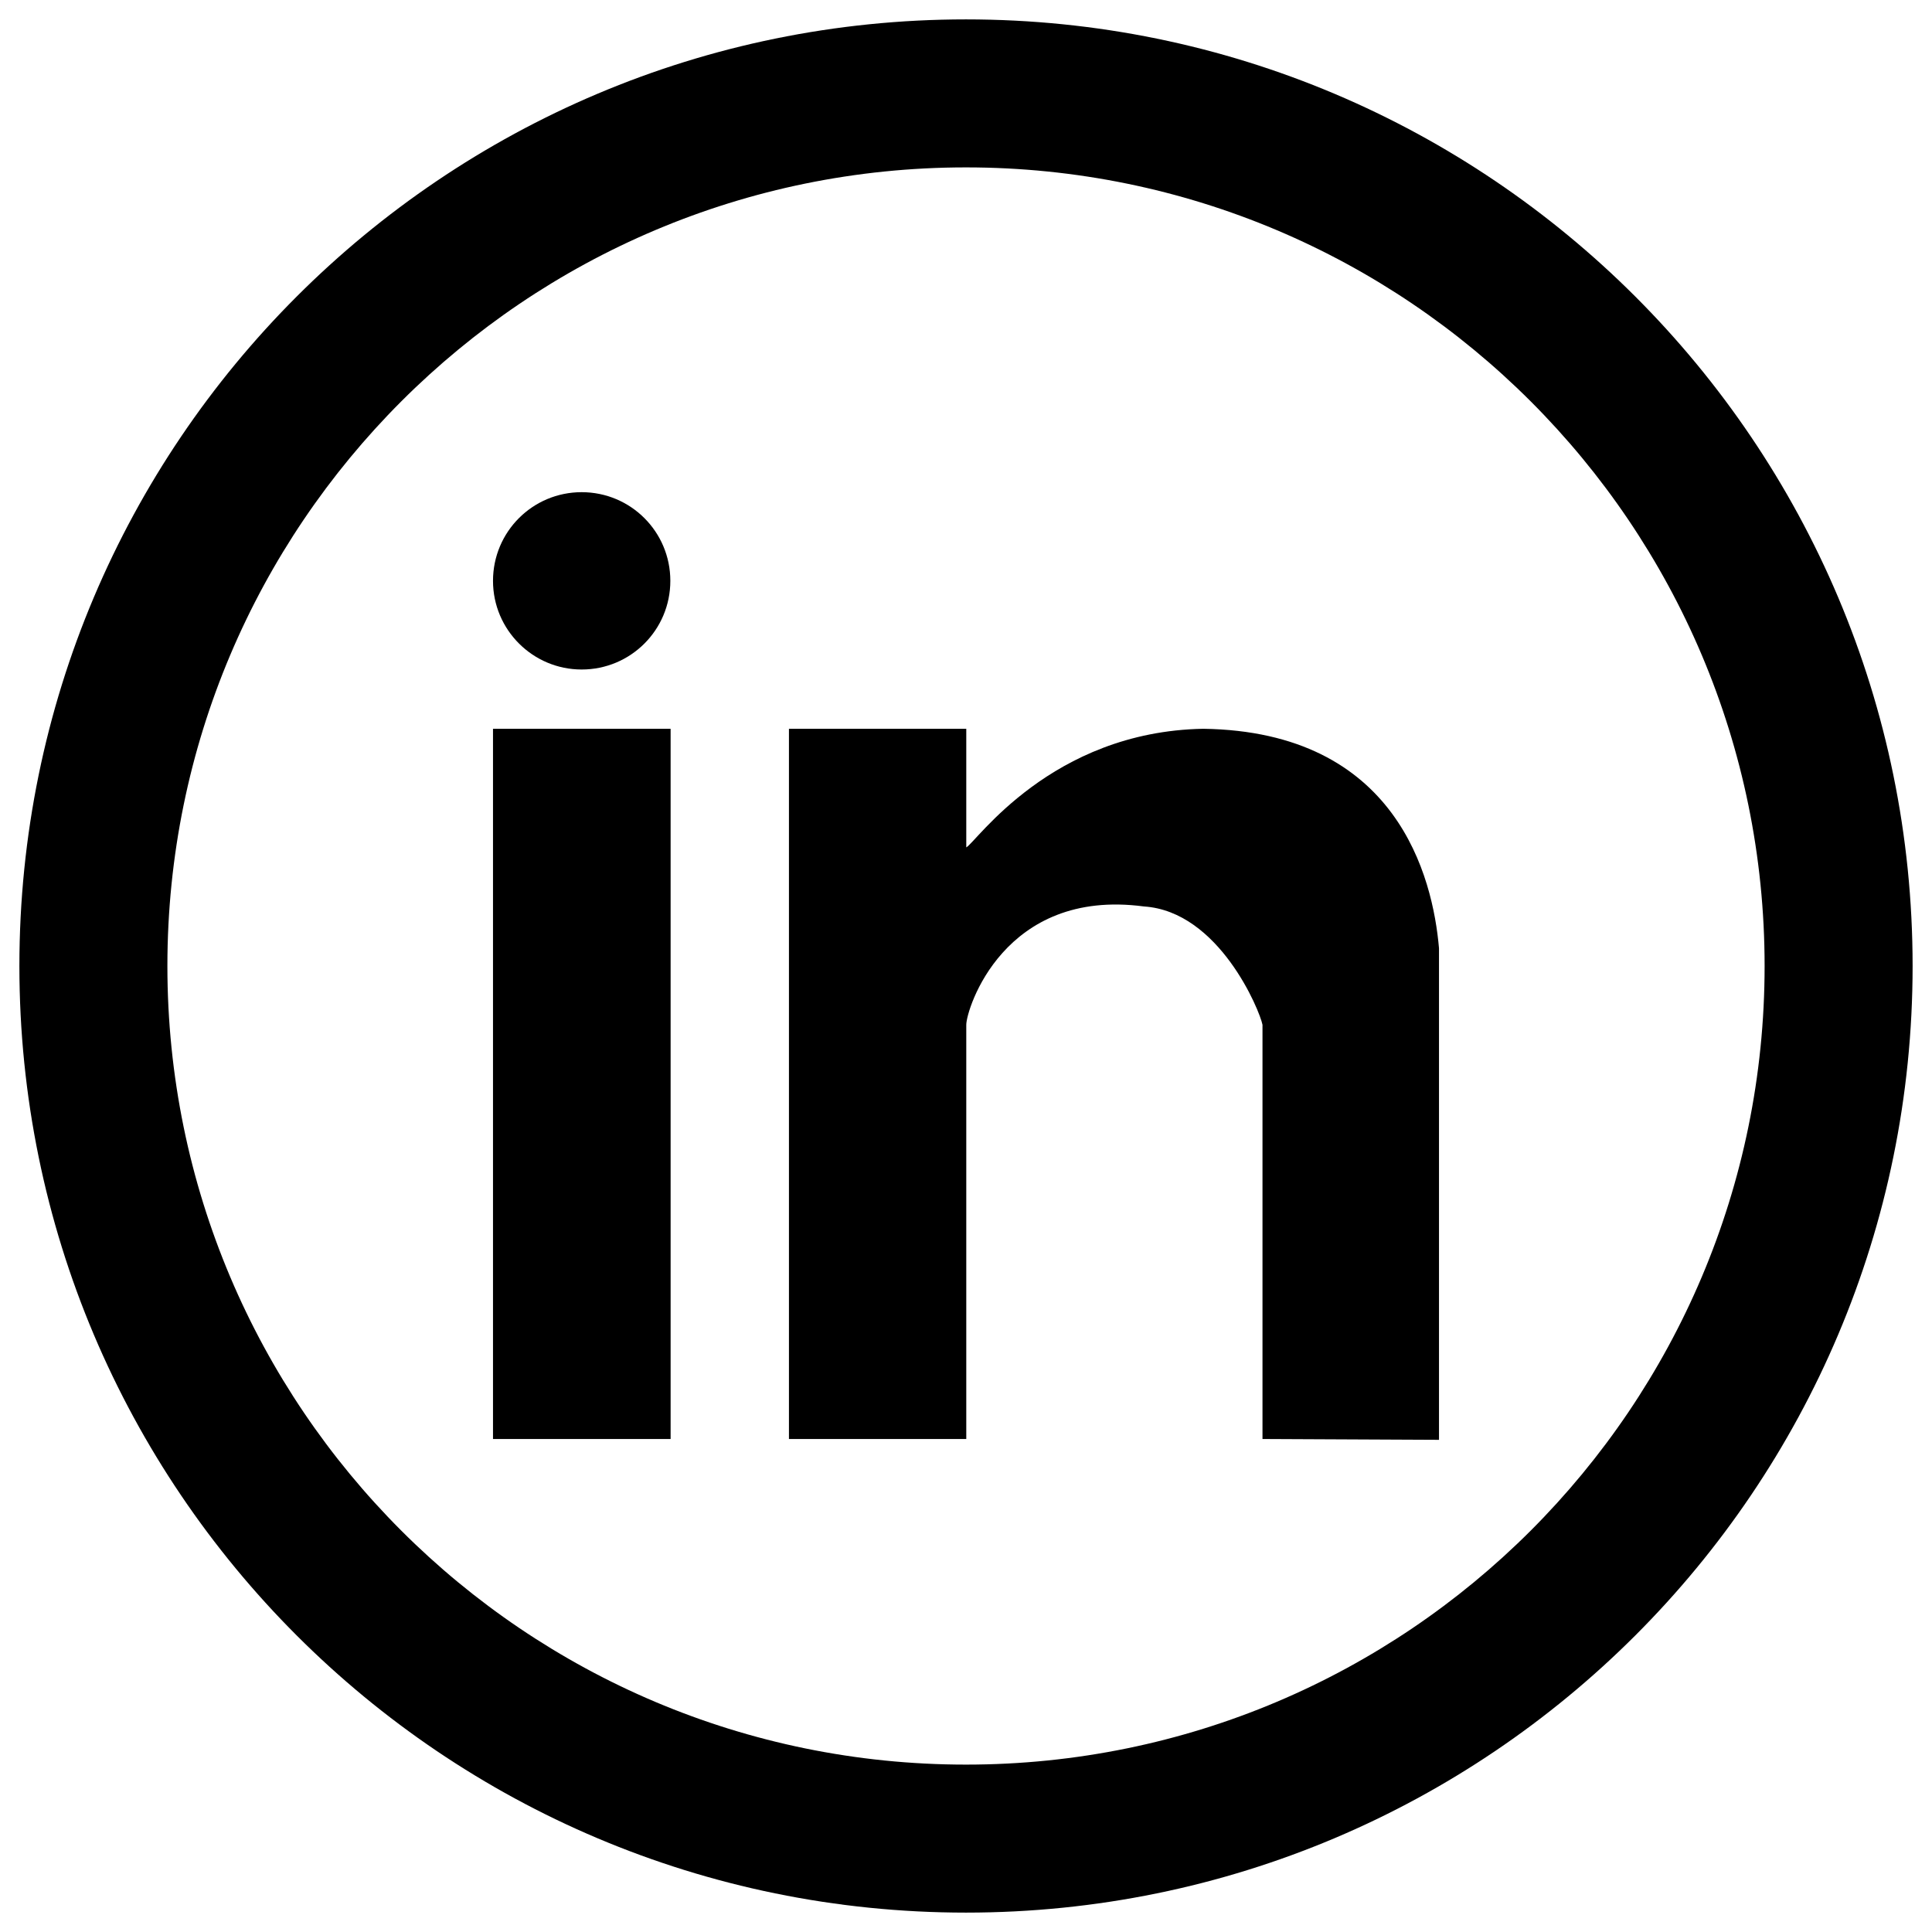
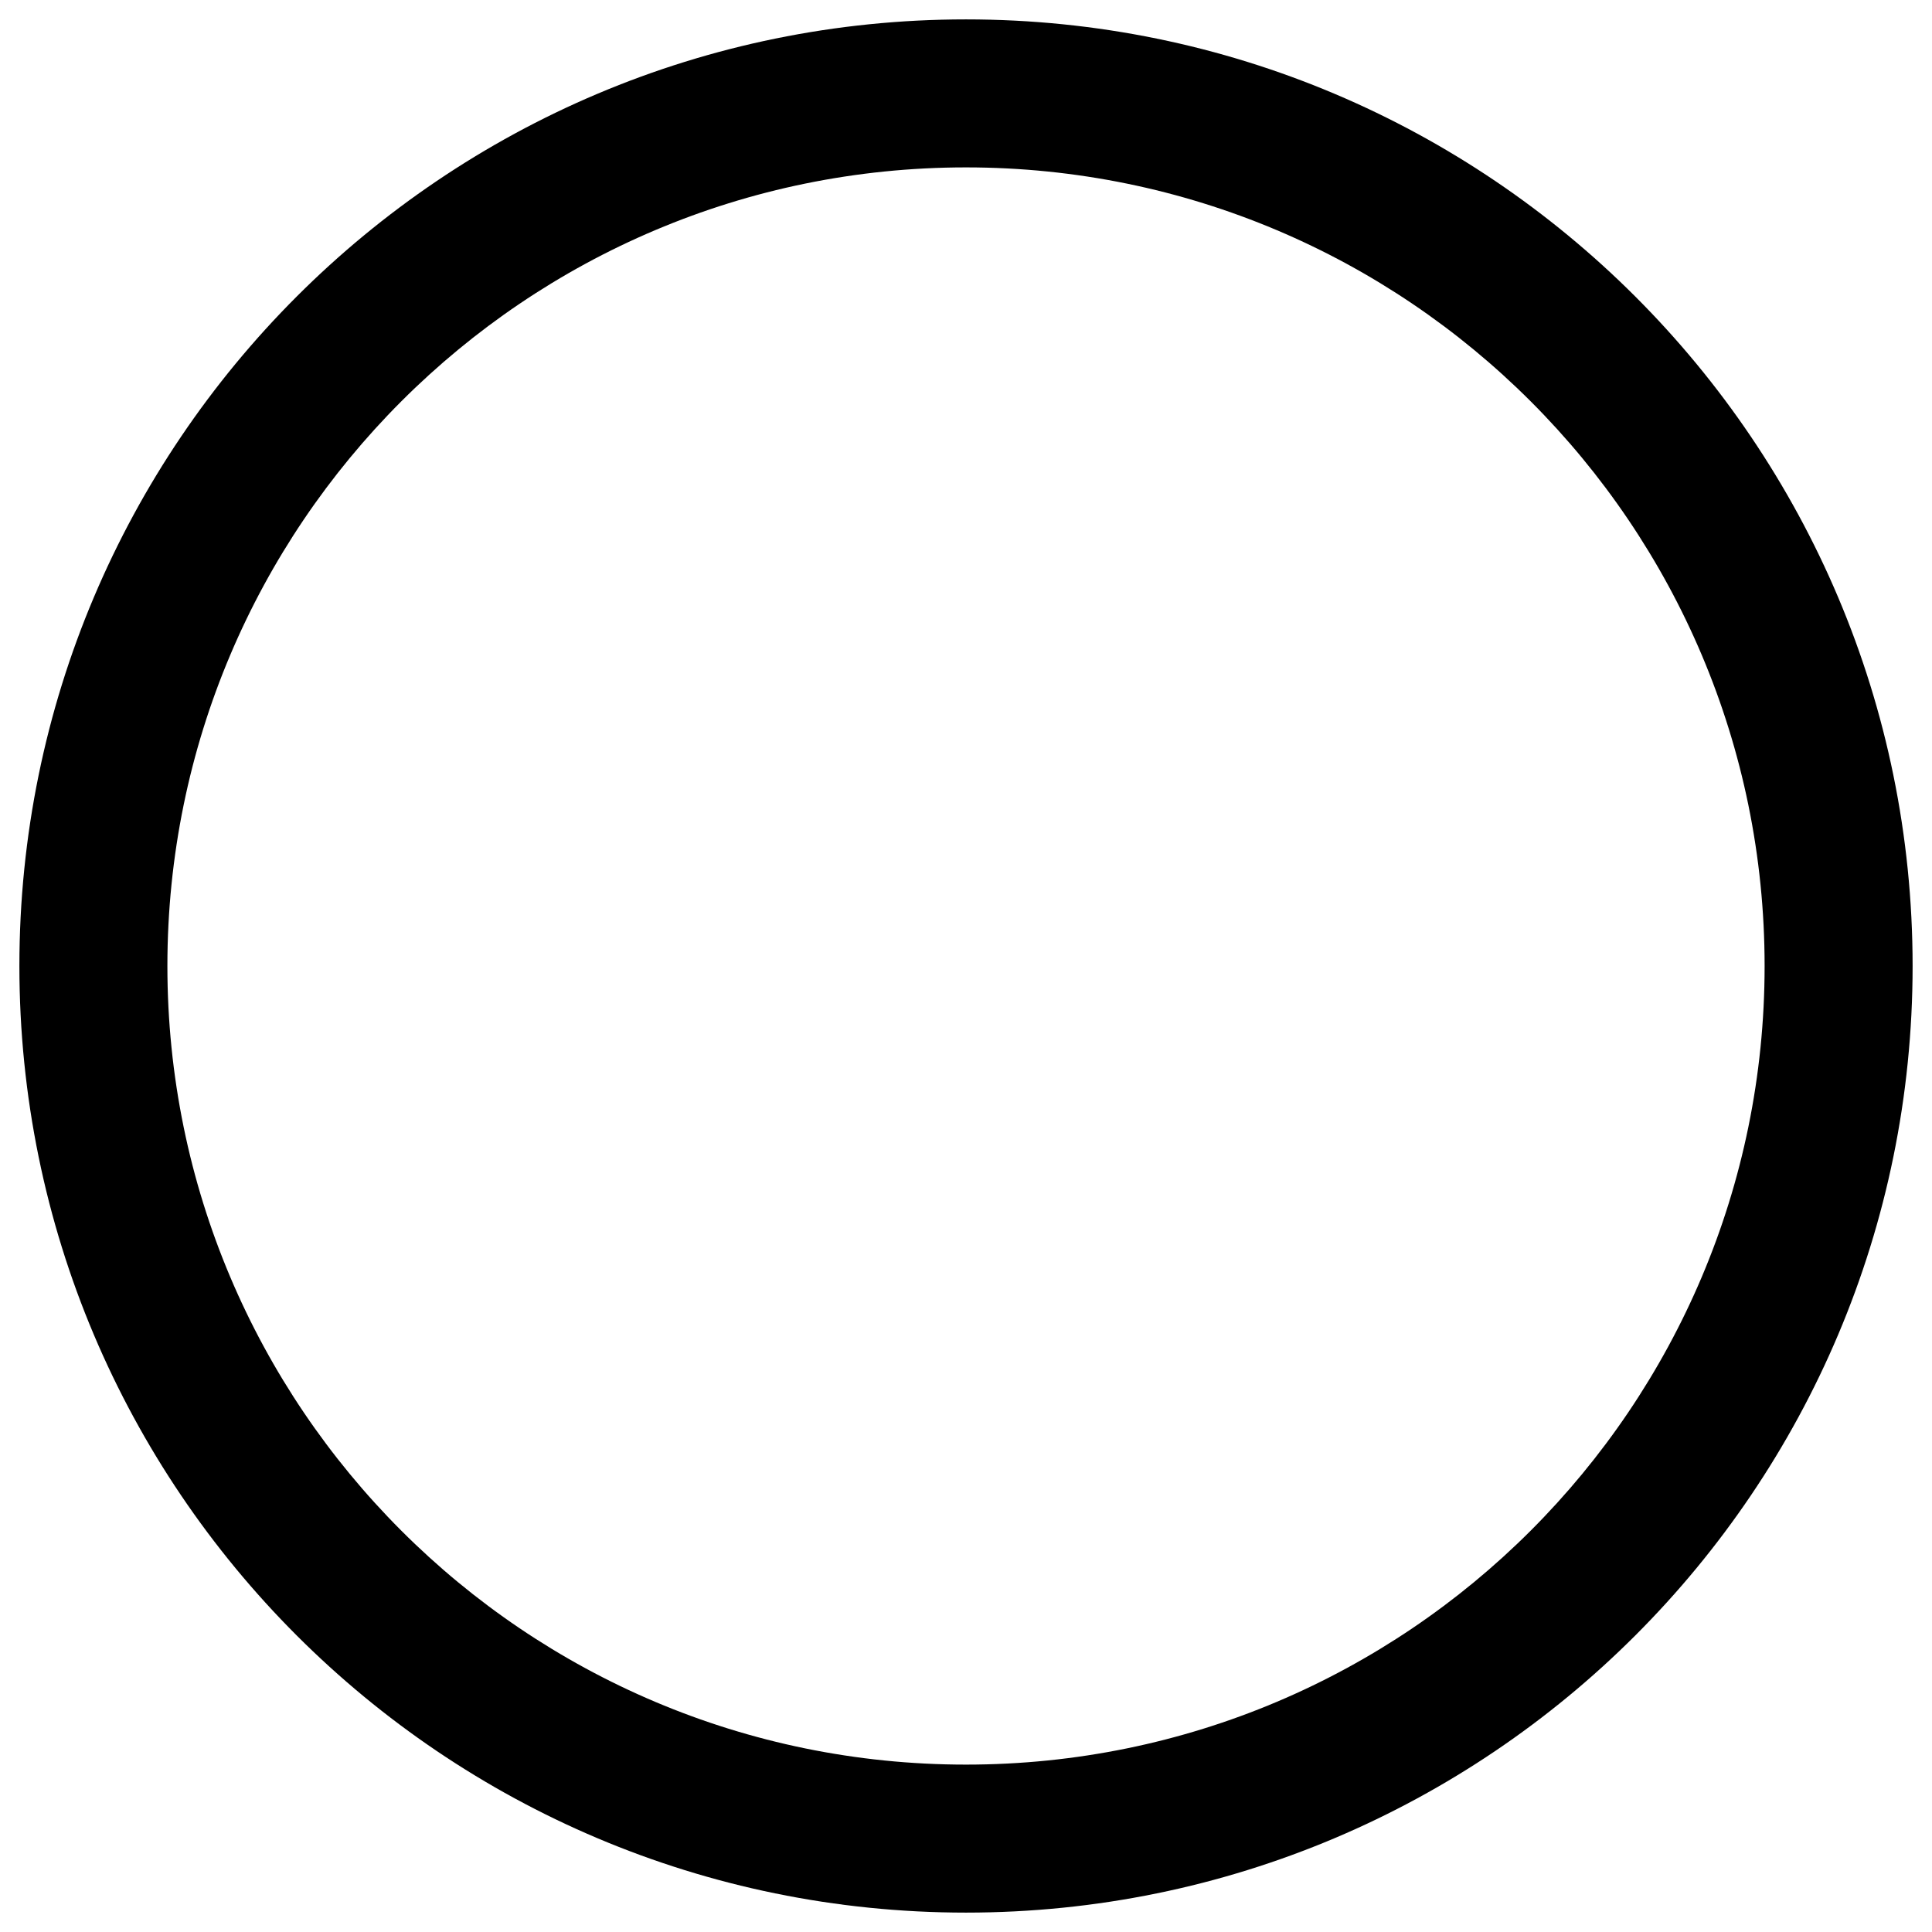
<svg xmlns="http://www.w3.org/2000/svg" width="28px" height="28px" viewBox="0 0 28 28" version="1.1">
  <g id="surface1">
    <path style=" stroke:none;fill-rule:nonzero;fill:rgb(0%,0%,0%);fill-opacity:1;" d="M 14 0.281 C 6.422 0.281 0.281 6.422 0.281 14 C 0.281 21.578 6.422 27.719 14 27.719 C 21.578 27.719 27.719 21.578 27.719 14 C 27.719 6.422 21.578 0.281 14 0.281 Z M 14 25.574 C 7.609 25.574 2.426 20.391 2.426 14 C 2.426 7.609 7.609 2.426 14 2.426 C 20.391 2.426 25.574 7.609 25.574 14 C 25.574 20.391 20.391 25.574 14 25.574 Z M 14 25.574 " />
-     <path style=" stroke:none;fill-rule:nonzero;fill:rgb(0%,0%,0%);fill-opacity:1;" d="M 7.145 20.855 L 9.719 20.855 L 9.719 10.562 L 7.145 10.562 Z M 17.438 10.562 C 15.23 10.602 14.148 12.207 14.004 12.281 L 14.004 10.562 L 11.434 10.562 L 11.434 20.855 L 14.004 20.855 L 14.004 14.852 C 14.004 14.629 14.547 12.867 16.578 13.137 C 17.668 13.207 18.258 14.648 18.297 14.852 L 18.297 20.855 L 20.855 20.867 L 20.855 13.742 C 20.766 12.715 20.25 10.602 17.438 10.562 Z M 8.43 7.133 C 7.719 7.133 7.145 7.707 7.145 8.418 C 7.145 9.129 7.723 9.703 8.43 9.703 C 9.141 9.703 9.715 9.129 9.715 8.418 C 9.715 7.707 9.141 7.133 8.43 7.133 Z M 8.43 7.133 " />
  </g>
</svg>